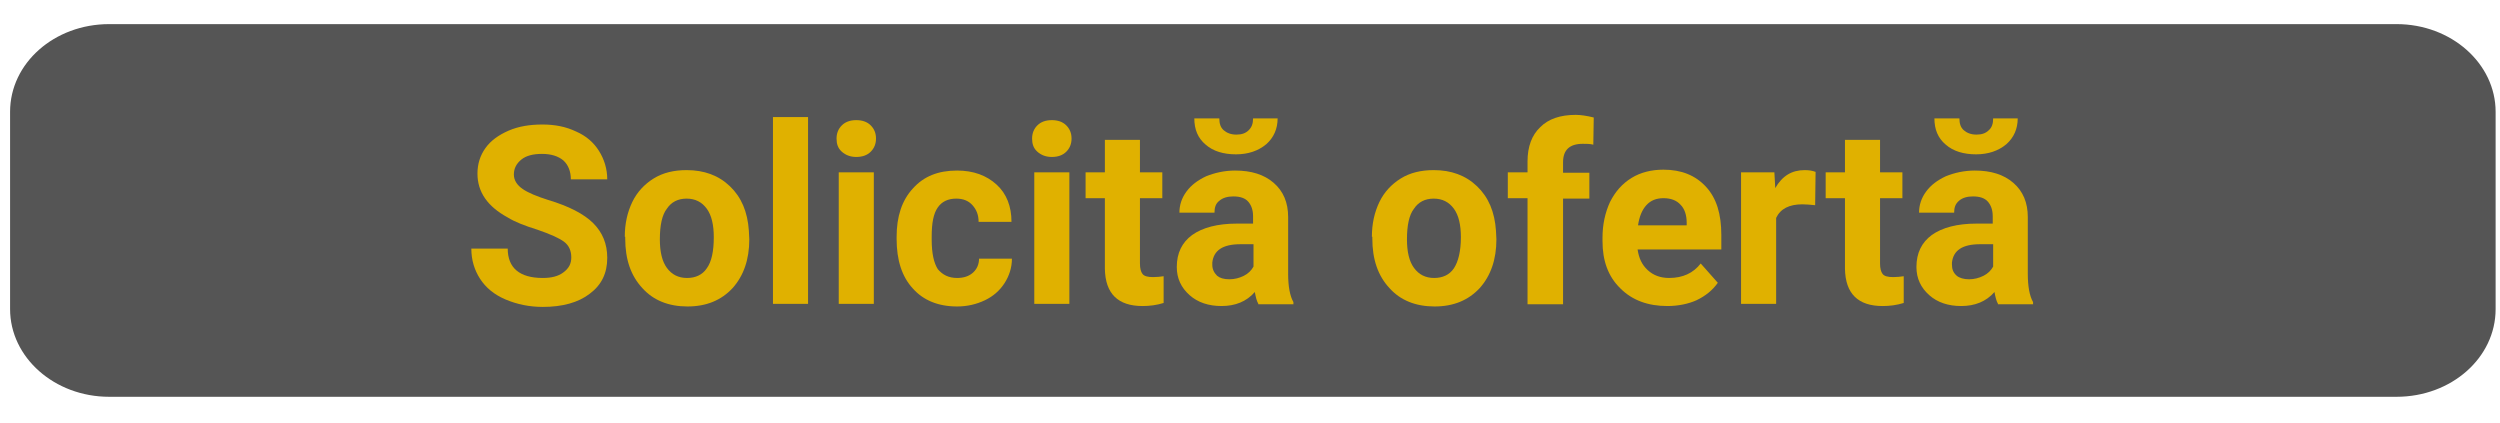
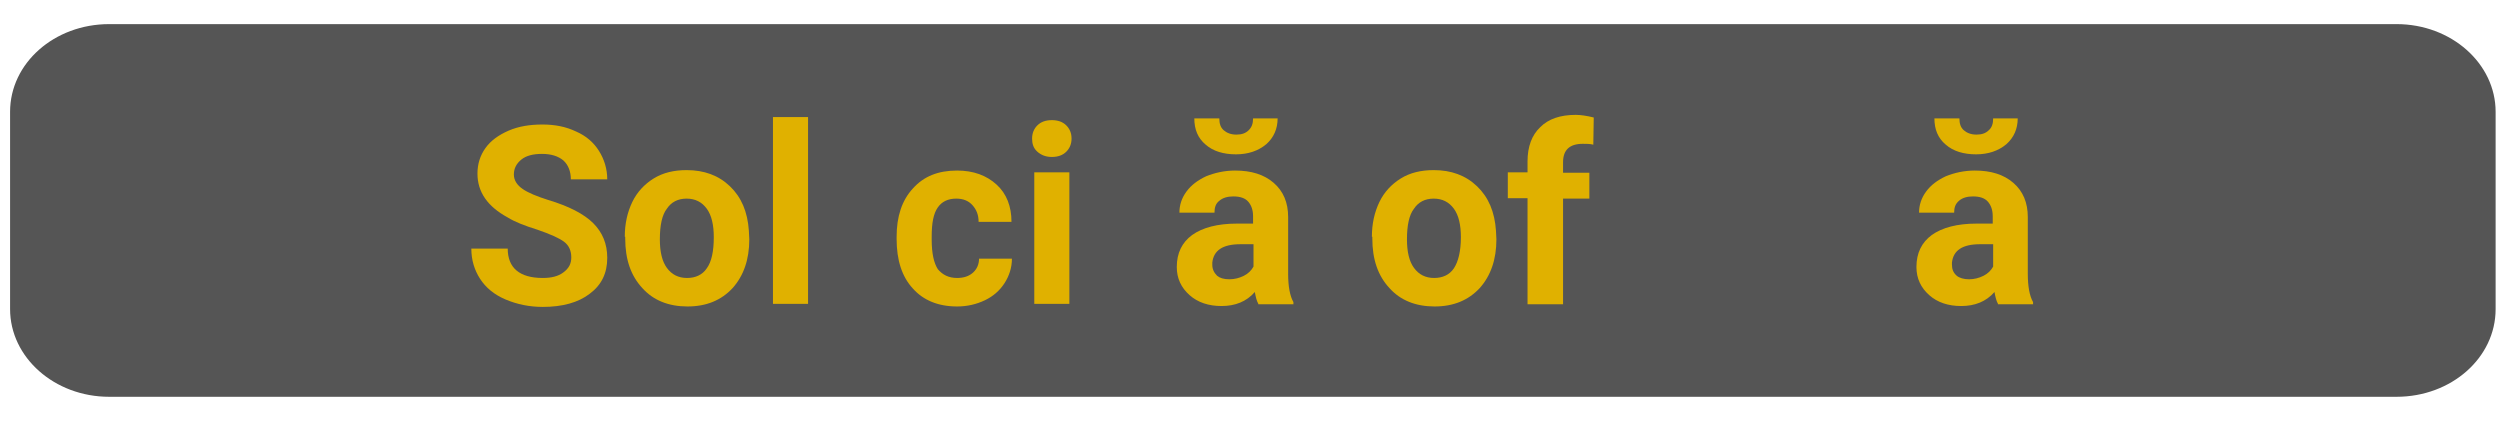
<svg xmlns="http://www.w3.org/2000/svg" version="1.1" id="Layer_1" x="0px" y="0px" viewBox="0 0 570.2 96.5" style="enable-background:new 0 0 570.2 96.5;" xml:space="preserve">
  <style type="text/css">
	.st0{fill:#555555;}
	.st1{fill:#E0B100;}
</style>
  <g id="Layer_2_00000006691278504969183410000010245173176034826890_">
    <g id="Layer_1_copy">
      <g id="Layer_2-2">
        <g id="Layer_1-2">
          <path class="st0" d="M24.9,5.5h521.7c12.5,0,22.6,9,22.6,20v45c0,11.1-10.1,20-22.6,20H24.9c-12.5,0-22.6-9-22.6-20v-45      C2.3,14.4,12.4,5.5,24.9,5.5z" />
        </g>
      </g>
    </g>
  </g>
  <g>
    <path class="st1" d="M130.3,58.7c0-1.6-0.6-2.8-1.7-3.6c-1.1-0.8-3.1-1.7-6-2.7c-2.9-0.9-5.2-1.8-6.8-2.8c-4.6-2.5-6.9-5.8-6.9-10   c0-2.2,0.6-4.1,1.8-5.8c1.2-1.7,3-3,5.3-4c2.3-1,4.9-1.4,7.7-1.4c2.9,0,5.4,0.5,7.7,1.6c2.3,1,4,2.5,5.2,4.4   c1.2,1.9,1.9,4.1,1.9,6.5h-8.3c0-1.8-0.6-3.3-1.7-4.3c-1.2-1-2.8-1.5-4.9-1.5c-2,0-3.6,0.4-4.7,1.3c-1.1,0.9-1.7,2-1.7,3.4   c0,1.3,0.7,2.4,2,3.3c1.3,0.9,3.3,1.7,5.8,2.5c4.7,1.4,8.2,3.2,10.3,5.3s3.2,4.7,3.2,7.9c0,3.5-1.3,6.2-4,8.2c-2.6,2-6.2,3-10.7,3   c-3.1,0-5.9-0.6-8.5-1.7s-4.5-2.7-5.8-4.7c-1.3-2-2-4.3-2-6.9h8.3c0,4.4,2.7,6.7,8,6.7c2,0,3.5-0.4,4.6-1.2   C129.8,61.2,130.3,60.1,130.3,58.7z" />
    <path class="st1" d="M142.5,54c0-3,0.6-5.6,1.7-7.9c1.1-2.3,2.8-4.1,4.9-5.4s4.6-1.9,7.5-1.9c4,0,7.3,1.2,9.9,3.7   c2.6,2.5,4,5.8,4.3,10.1l0.1,2c0,4.6-1.3,8.3-3.8,11.1c-2.6,2.8-6,4.2-10.3,4.2s-7.8-1.4-10.3-4.2c-2.6-2.8-3.9-6.5-3.9-11.3V54z    M150.5,54.6c0,2.8,0.5,5,1.6,6.5c1.1,1.5,2.6,2.3,4.6,2.3c1.9,0,3.5-0.7,4.5-2.2c1.1-1.5,1.6-3.9,1.6-7.1c0-2.8-0.5-5-1.6-6.5   c-1.1-1.5-2.6-2.3-4.6-2.3c-2,0-3.5,0.8-4.5,2.3C151,49,150.5,51.4,150.5,54.6z" />
    <path class="st1" d="M184.3,69.3h-8V26.7h8V69.3z" />
-     <path class="st1" d="M190.8,31.6c0-1.2,0.4-2.2,1.2-3c0.8-0.8,1.9-1.2,3.3-1.2c1.4,0,2.5,0.4,3.3,1.2c0.8,0.8,1.2,1.8,1.2,3   c0,1.2-0.4,2.2-1.2,3c-0.8,0.8-1.9,1.2-3.3,1.2c-1.3,0-2.4-0.4-3.3-1.2S190.8,32.8,190.8,31.6z M199.3,69.3h-8v-30h8V69.3z" />
    <path class="st1" d="M218.3,63.4c1.5,0,2.7-0.4,3.6-1.2c0.9-0.8,1.4-1.9,1.4-3.2h7.5c0,2-0.6,3.9-1.7,5.6c-1.1,1.7-2.6,3-4.5,3.9   s-4,1.4-6.3,1.4c-4.3,0-7.7-1.4-10.1-4.1c-2.5-2.7-3.7-6.5-3.7-11.3v-0.5c0-4.6,1.2-8.3,3.7-11c2.5-2.8,5.8-4.1,10.1-4.1   c3.7,0,6.7,1.1,9,3.2c2.3,2.1,3.4,5,3.4,8.5h-7.5c0-1.6-0.5-2.8-1.4-3.8c-0.9-1-2.1-1.5-3.7-1.5c-1.9,0-3.3,0.7-4.2,2   c-1,1.4-1.4,3.6-1.4,6.6v0.8c0,3.1,0.5,5.3,1.4,6.7C215,62.7,216.4,63.4,218.3,63.4z" />
    <path class="st1" d="M235.4,31.6c0-1.2,0.4-2.2,1.2-3c0.8-0.8,1.9-1.2,3.3-1.2c1.4,0,2.5,0.4,3.3,1.2c0.8,0.8,1.2,1.8,1.2,3   c0,1.2-0.4,2.2-1.2,3c-0.8,0.8-1.9,1.2-3.3,1.2c-1.3,0-2.4-0.4-3.3-1.2S235.4,32.8,235.4,31.6z M243.9,69.3h-8v-30h8V69.3z" />
-     <path class="st1" d="M260,31.9v7.4h5.1v5.9H260v14.9c0,1.1,0.2,1.9,0.6,2.4c0.4,0.5,1.2,0.7,2.4,0.7c0.9,0,1.7-0.1,2.4-0.2v6.1   c-1.6,0.5-3.2,0.7-4.8,0.7c-5.6,0-8.5-2.8-8.6-8.5V45.2h-4.4v-5.9h4.4v-7.4H260z" />
    <path class="st1" d="M287,69.3c-0.4-0.7-0.6-1.6-0.8-2.7c-1.9,2.2-4.5,3.2-7.6,3.2c-2.9,0-5.4-0.8-7.3-2.5   c-1.9-1.7-2.9-3.8-2.9-6.4c0-3.2,1.2-5.6,3.5-7.3c2.4-1.7,5.8-2.6,10.2-2.6h3.7v-1.7c0-1.4-0.4-2.5-1.1-3.3   c-0.7-0.8-1.8-1.2-3.4-1.2c-1.3,0-2.4,0.3-3.2,1c-0.8,0.6-1.1,1.5-1.1,2.7h-8c0-1.7,0.5-3.3,1.6-4.8c1.1-1.5,2.6-2.6,4.5-3.5   c2-0.8,4.2-1.3,6.6-1.3c3.7,0,6.6,0.9,8.8,2.8c2.2,1.9,3.3,4.5,3.3,7.8v13c0,2.8,0.4,5,1.2,6.4v0.5H287z M291.4,27   c0,2.4-0.9,4.4-2.6,5.9c-1.8,1.5-4.1,2.3-6.9,2.3s-5.2-0.7-6.9-2.2c-1.8-1.5-2.6-3.5-2.6-6h5.7c0,1.2,0.3,2.1,1,2.7   c0.7,0.6,1.6,1,2.9,1c1.2,0,2.1-0.3,2.8-1s1-1.5,1-2.7H291.4z M280.4,63.7c1.2,0,2.3-0.3,3.3-0.8c1-0.5,1.7-1.2,2.2-2.1v-5.1h-3   c-4,0-6.1,1.4-6.4,4.2l0,0.5c0,1,0.4,1.8,1.1,2.5C278.2,63.4,279.1,63.7,280.4,63.7z" />
-     <path class="st1" d="M312.9,54c0-3,0.6-5.6,1.7-7.9c1.1-2.3,2.8-4.1,4.9-5.4c2.1-1.3,4.6-1.9,7.5-1.9c4,0,7.3,1.2,9.9,3.7   c2.6,2.5,4,5.8,4.3,10.1l0.1,2c0,4.6-1.3,8.3-3.8,11.1c-2.6,2.8-6,4.2-10.3,4.2s-7.8-1.4-10.3-4.2c-2.6-2.8-3.9-6.5-3.9-11.3V54z    M320.9,54.6c0,2.8,0.5,5,1.6,6.5c1.1,1.5,2.6,2.3,4.6,2.3c1.9,0,3.5-0.7,4.5-2.2s1.6-3.9,1.6-7.1c0-2.8-0.5-5-1.6-6.5   c-1.1-1.5-2.6-2.3-4.6-2.3c-2,0-3.5,0.8-4.5,2.3C321.4,49,320.9,51.4,320.9,54.6z" />
+     <path class="st1" d="M312.9,54c0-3,0.6-5.6,1.7-7.9c1.1-2.3,2.8-4.1,4.9-5.4c2.1-1.3,4.6-1.9,7.5-1.9c4,0,7.3,1.2,9.9,3.7   c2.6,2.5,4,5.8,4.3,10.1l0.1,2c0,4.6-1.3,8.3-3.8,11.1c-2.6,2.8-6,4.2-10.3,4.2s-7.8-1.4-10.3-4.2c-2.6-2.8-3.9-6.5-3.9-11.3V54z    M320.9,54.6c0,2.8,0.5,5,1.6,6.5c1.1,1.5,2.6,2.3,4.6,2.3c1.9,0,3.5-0.7,4.5-2.2s1.6-3.9,1.6-7.1c0-2.8-0.5-5-1.6-6.5   c-1.1-1.5-2.6-2.3-4.6-2.3c-2,0-3.5,0.8-4.5,2.3C321.4,49,320.9,51.4,320.9,54.6" />
    <path class="st1" d="M348.4,69.3V45.2h-4.5v-5.9h4.5v-2.5c0-3.4,1-6,2.9-7.8c1.9-1.9,4.6-2.8,8.1-2.8c1.1,0,2.5,0.2,4.1,0.6   l-0.1,6.2c-0.7-0.2-1.5-0.2-2.4-0.2c-3,0-4.5,1.4-4.5,4.2v2.4h6v5.9h-6v24.1H348.4z" />
-     <path class="st1" d="M380.3,69.8c-4.4,0-8-1.3-10.7-4c-2.8-2.7-4.1-6.3-4.1-10.8v-0.8c0-3,0.6-5.7,1.7-8.1c1.2-2.4,2.8-4.2,4.9-5.5   c2.1-1.3,4.6-1.9,7.3-1.9c4.1,0,7.3,1.3,9.7,3.9c2.4,2.6,3.5,6.2,3.5,11v3.3h-19.1c0.3,2,1,3.5,2.3,4.7c1.3,1.2,2.9,1.8,4.9,1.8   c3.1,0,5.5-1.1,7.2-3.3l3.9,4.4c-1.2,1.7-2.8,3-4.9,4C385.1,69.3,382.8,69.8,380.3,69.8z M379.4,45.2c-1.6,0-2.9,0.5-3.9,1.6   s-1.6,2.6-1.9,4.6h11.1v-0.6c0-1.8-0.5-3.2-1.4-4.1C382.4,45.7,381.1,45.2,379.4,45.2z" />
-     <path class="st1" d="M414,46.8c-1.1-0.1-2-0.2-2.9-0.2c-3,0-5,1-6,3.1v19.6h-8v-30h7.6l0.2,3.6c1.6-2.8,3.8-4.1,6.7-4.1   c0.9,0,1.7,0.1,2.5,0.4L414,46.8z" />
-     <path class="st1" d="M428.8,31.9v7.4h5.1v5.9h-5.1v14.9c0,1.1,0.2,1.9,0.6,2.4s1.2,0.7,2.4,0.7c0.9,0,1.7-0.1,2.4-0.2v6.1   c-1.6,0.5-3.2,0.7-4.8,0.7c-5.6,0-8.5-2.8-8.6-8.5V45.2h-4.4v-5.9h4.4v-7.4H428.8z" />
    <path class="st1" d="M455.7,69.3c-0.4-0.7-0.6-1.6-0.8-2.7c-1.9,2.2-4.5,3.2-7.6,3.2c-2.9,0-5.4-0.8-7.3-2.5   c-1.9-1.7-2.9-3.8-2.9-6.4c0-3.2,1.2-5.6,3.5-7.3c2.4-1.7,5.8-2.6,10.2-2.6h3.7v-1.7c0-1.4-0.4-2.5-1.1-3.3   c-0.7-0.8-1.8-1.2-3.4-1.2c-1.3,0-2.4,0.3-3.2,1s-1.1,1.5-1.1,2.7h-8c0-1.7,0.5-3.3,1.6-4.8c1.1-1.5,2.6-2.6,4.5-3.5   c2-0.8,4.2-1.3,6.6-1.3c3.7,0,6.6,0.9,8.8,2.8s3.3,4.5,3.3,7.8v13c0,2.8,0.4,5,1.2,6.4v0.5H455.7z M460.2,27c0,2.4-0.9,4.4-2.6,5.9   c-1.8,1.5-4.1,2.3-6.9,2.3s-5.2-0.7-6.9-2.2c-1.8-1.5-2.6-3.5-2.6-6h5.7c0,1.2,0.3,2.1,1,2.7c0.7,0.6,1.6,1,2.9,1   c1.2,0,2.1-0.3,2.8-1c0.7-0.6,1-1.5,1-2.7H460.2z M449.1,63.7c1.2,0,2.3-0.3,3.3-0.8c1-0.5,1.7-1.2,2.2-2.1v-5.1h-3   c-4,0-6.1,1.4-6.4,4.2l0,0.5c0,1,0.3,1.8,1.1,2.5C446.9,63.4,447.9,63.7,449.1,63.7z" />
  </g>
</svg>